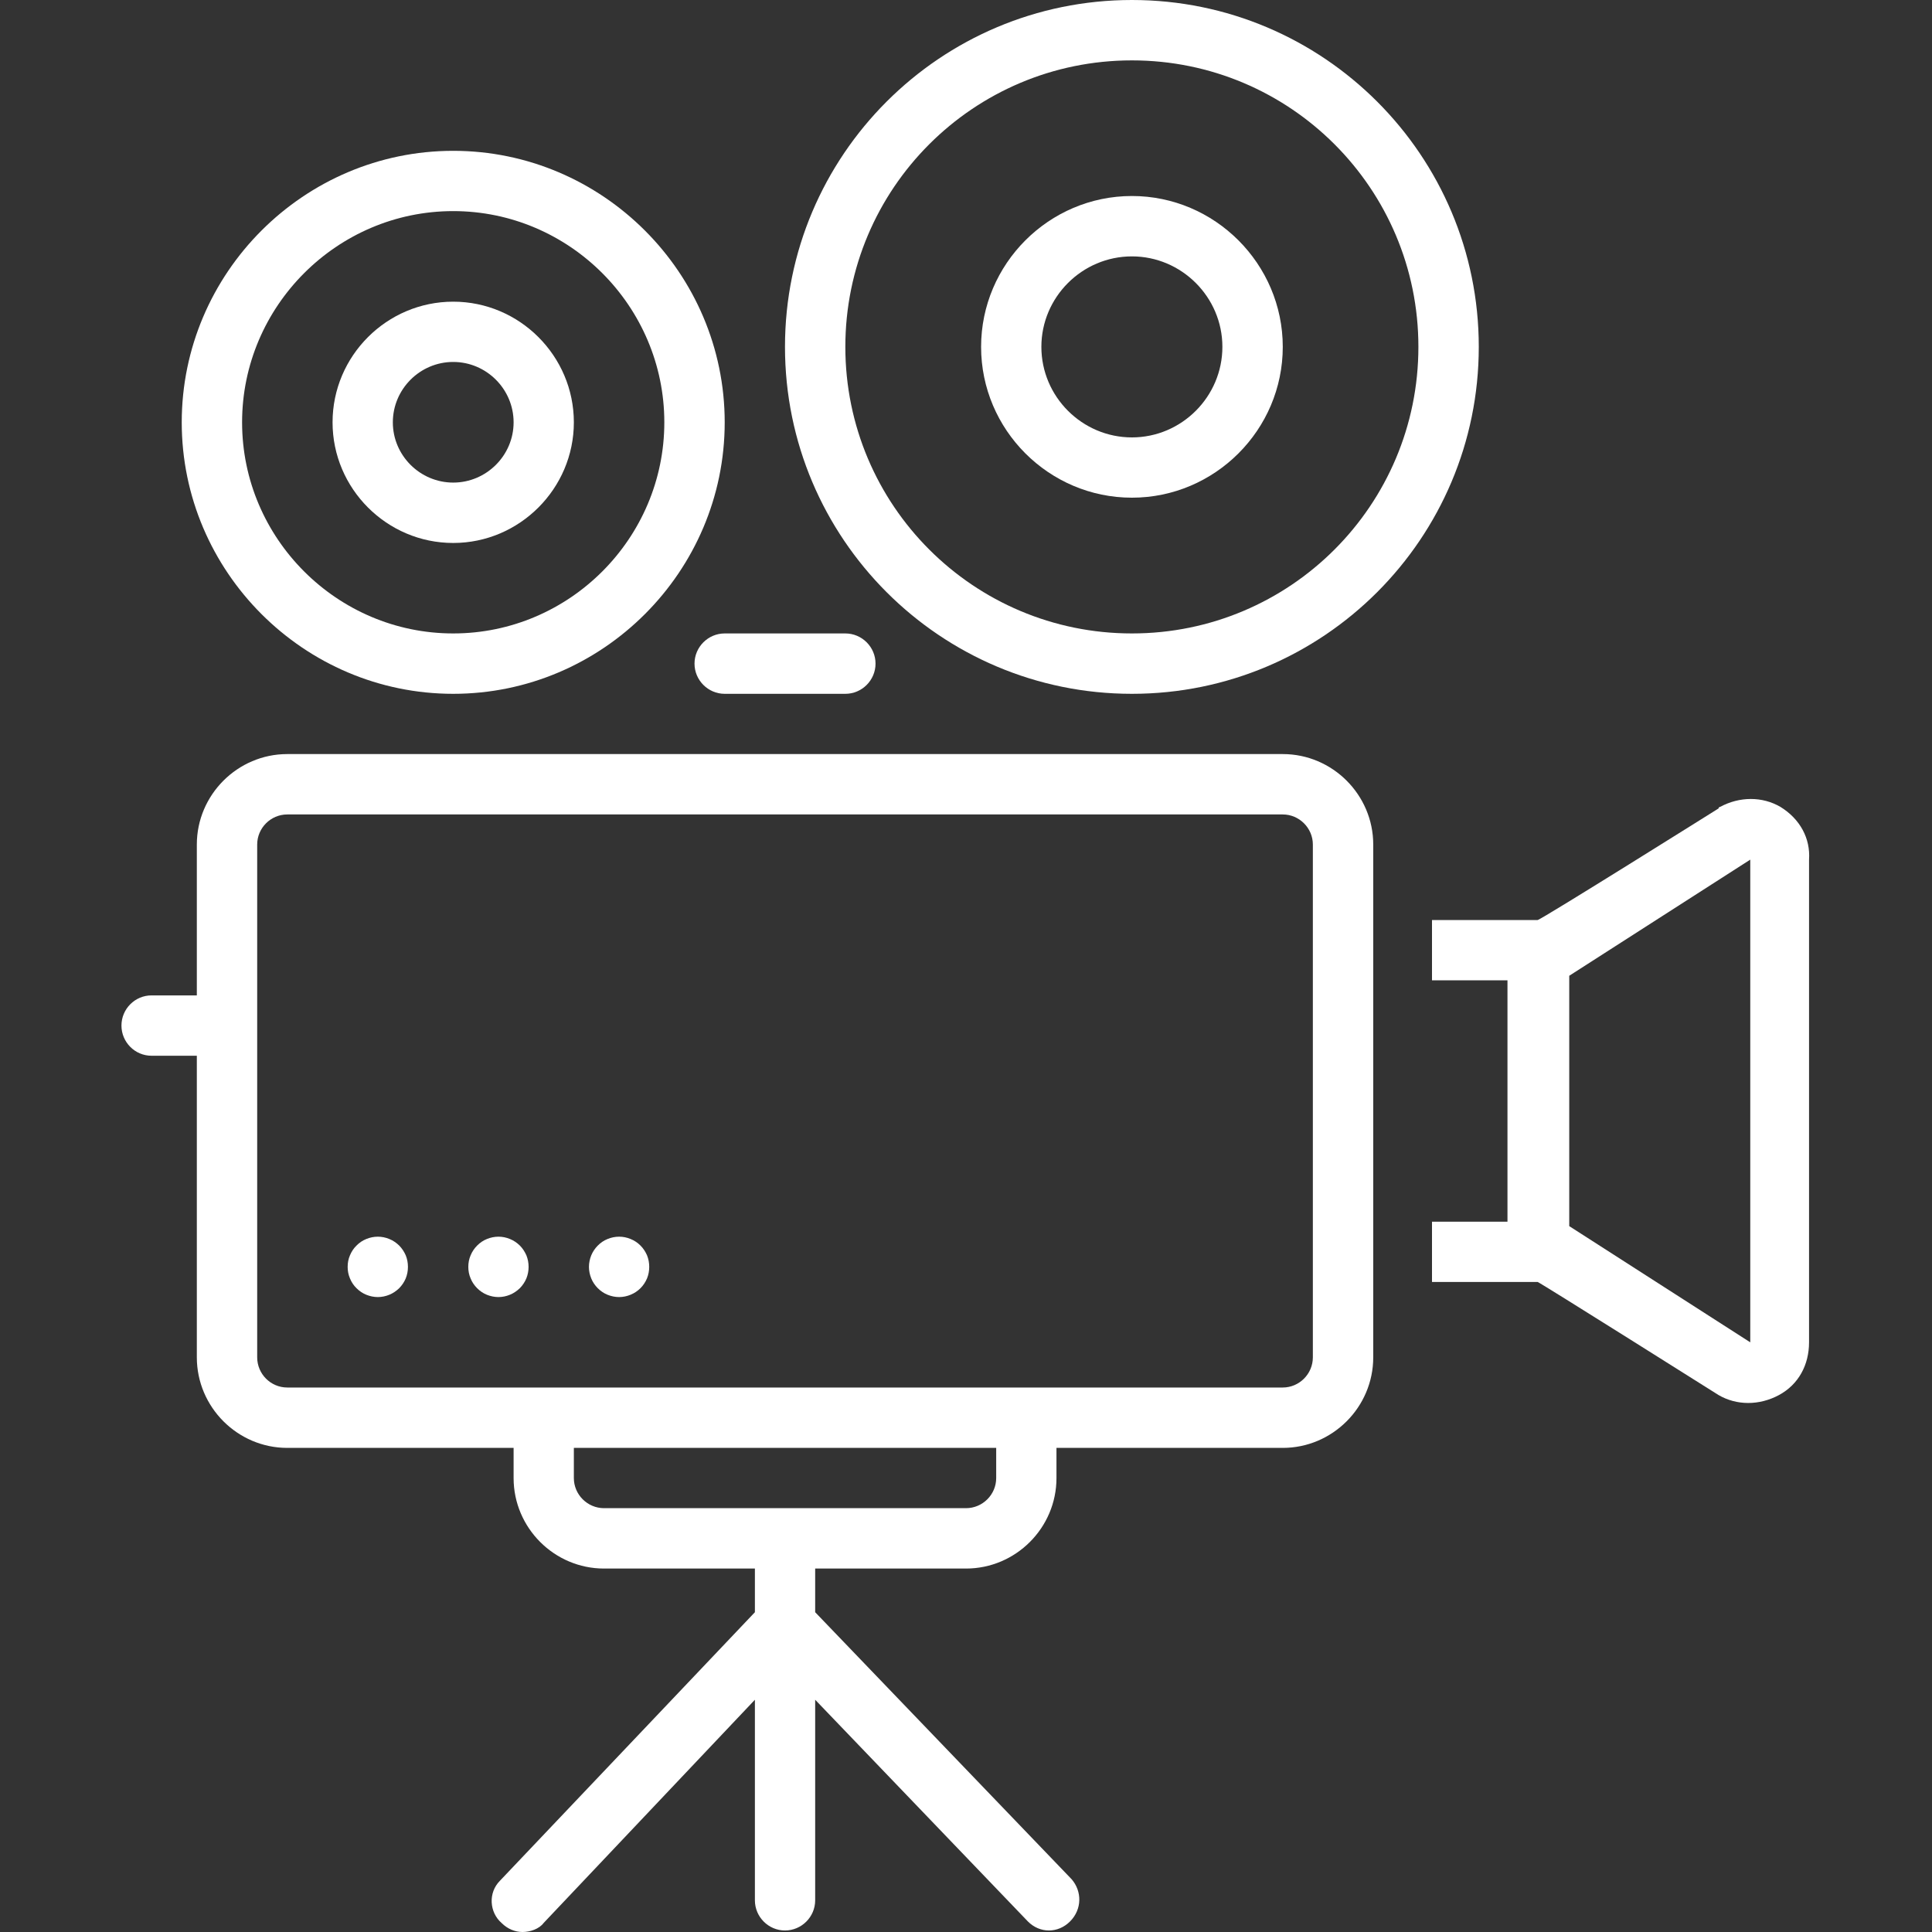
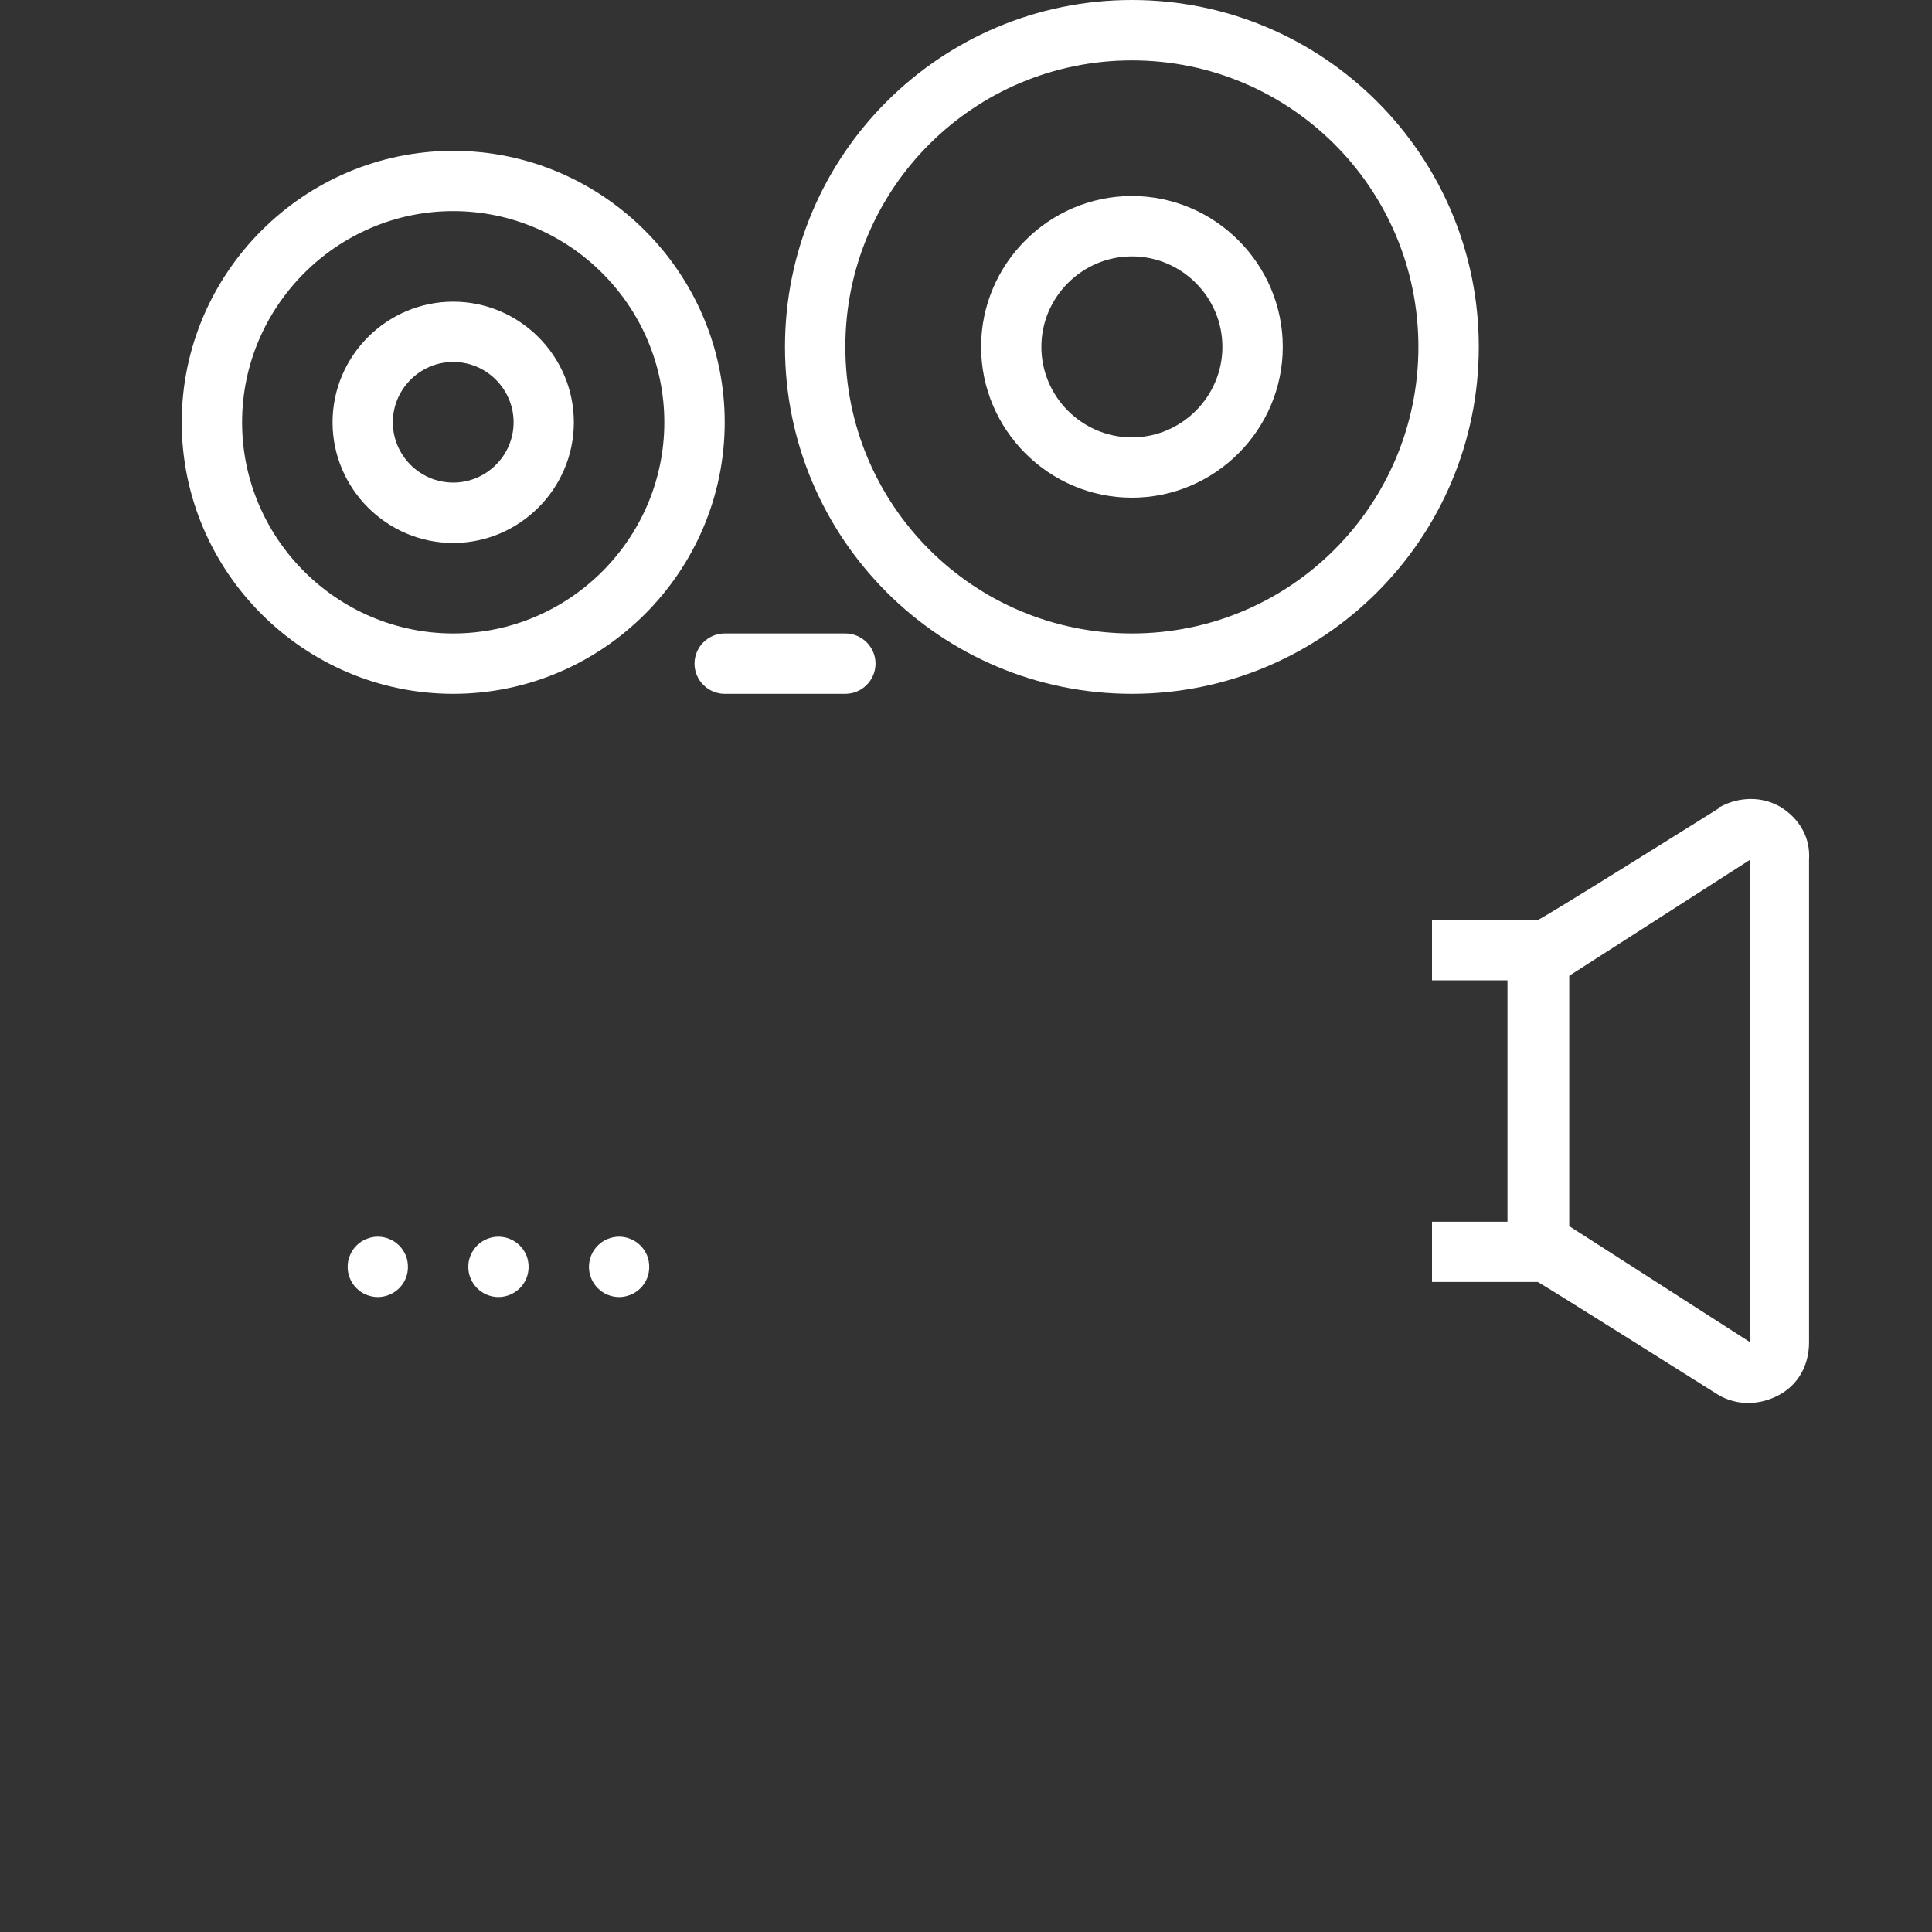
<svg xmlns="http://www.w3.org/2000/svg" width="100" viewBox="0 0 75 75" height="100" preserveAspectRatio="xMidYMid meet">
  <rect x="0" y="0" width="75" height="75" fill="#333333" stroke="none" />
  <defs>
    <clipPath id="c16deb6ce0">
      <path d="M 55 31 L 70.688 31 L 70.688 55 L 55 55 Z M 55 31 " clip-rule="nonzero" />
    </clipPath>
    <clipPath id="2fb0cd3493">
      <path d="M 4.688 29 L 54 29 L 54 75 L 4.688 75 Z M 4.688 29 " clip-rule="nonzero" />
    </clipPath>
  </defs>
  <path fill="#ffffff" d="M 17.594 26.934 C 23.391 26.934 28.133 22.191 28.133 16.395 C 28.133 10.598 23.391 5.855 17.594 5.855 C 11.797 5.855 7.055 10.598 7.055 16.395 C 7.055 22.191 11.797 26.934 17.594 26.934 Z M 17.594 8.195 C 22.102 8.195 25.789 11.887 25.789 16.395 C 25.789 20.902 22.102 24.59 17.594 24.59 C 13.086 24.59 9.398 20.902 9.398 16.395 C 9.398 11.887 13.086 8.195 17.594 8.195 Z M 17.594 8.195 " fill-opacity="1" fill-rule="nonzero" />
  <path fill="#ffffff" d="M 17.594 21.078 C 20.168 21.078 22.277 18.969 22.277 16.395 C 22.277 13.816 20.168 11.711 17.594 11.711 C 15.016 11.711 12.91 13.816 12.91 16.395 C 12.91 18.969 15.016 21.078 17.594 21.078 Z M 17.594 14.051 C 18.883 14.051 19.938 15.105 19.938 16.395 C 19.938 17.68 18.883 18.734 17.594 18.734 C 16.305 18.734 15.25 17.68 15.25 16.395 C 15.25 15.105 16.305 14.051 17.594 14.051 Z M 17.594 14.051 " fill-opacity="1" fill-rule="nonzero" />
  <path fill="#ffffff" d="M 43.941 0 C 36.504 0 30.473 6.031 30.473 13.465 C 30.473 20.902 36.504 26.934 43.941 26.934 C 51.375 26.934 57.406 20.902 57.406 13.465 C 57.406 6.031 51.375 0 43.941 0 Z M 43.941 24.59 C 37.793 24.59 32.816 19.613 32.816 13.465 C 32.816 7.32 37.793 2.344 43.941 2.344 C 50.086 2.344 55.062 7.32 55.062 13.465 C 55.062 19.613 50.086 24.59 43.941 24.59 Z M 43.941 24.59 " fill-opacity="1" fill-rule="nonzero" />
  <path fill="#ffffff" d="M 43.941 7.609 C 40.719 7.609 38.086 10.246 38.086 13.465 C 38.086 16.688 40.719 19.32 43.941 19.32 C 47.16 19.32 49.797 16.688 49.797 13.465 C 49.797 10.246 47.16 7.609 43.941 7.609 Z M 43.941 16.98 C 42.008 16.98 40.426 15.398 40.426 13.465 C 40.426 11.535 42.008 9.953 43.941 9.953 C 45.871 9.953 47.453 11.535 47.453 13.465 C 47.453 15.398 45.871 16.98 43.941 16.98 Z M 43.941 16.98 " fill-opacity="1" fill-rule="nonzero" />
  <g clip-path="url(#c16deb6ce0)">
    <path fill="#ffffff" d="M 69.117 31.324 C 68.414 30.914 67.535 30.914 66.773 31.324 C 66.773 31.324 66.715 31.324 66.715 31.383 C 66.715 31.383 59.809 35.715 59.691 35.715 L 55.59 35.715 L 55.59 38.055 L 58.52 38.055 L 58.52 47.426 L 55.59 47.426 L 55.59 49.766 L 59.691 49.766 C 59.75 49.766 66.715 54.156 66.715 54.156 C 67.418 54.566 68.297 54.566 69.059 54.156 C 69.82 53.746 70.227 52.984 70.227 52.109 L 70.227 33.371 C 70.285 32.551 69.879 31.793 69.117 31.324 Z M 60.918 47.598 L 60.918 37.879 L 67.945 33.371 L 67.945 52.109 Z M 60.918 47.598 " fill-opacity="1" fill-rule="nonzero" />
  </g>
  <g clip-path="url(#2fb0cd3493)">
-     <path fill="#ffffff" d="M 49.797 29.273 L 11.152 29.273 C 9.223 29.273 7.641 30.855 7.641 32.785 L 7.641 38.641 L 5.883 38.641 C 5.238 38.641 4.715 39.168 4.715 39.812 C 4.715 40.457 5.238 40.984 5.883 40.984 L 7.641 40.984 L 7.641 52.691 C 7.641 54.625 9.223 56.207 11.152 56.207 L 19.938 56.207 L 19.938 57.379 C 19.938 59.309 21.516 60.891 23.449 60.891 L 29.305 60.891 L 29.305 62.586 L 19.41 73.008 C 18.941 73.477 19 74.238 19.469 74.648 C 19.703 74.883 19.996 75 20.285 75 C 20.578 75 20.93 74.883 21.105 74.648 L 29.305 65.984 L 29.305 73.77 C 29.305 74.414 29.832 74.941 30.473 74.941 C 31.117 74.941 31.645 74.414 31.645 73.77 L 31.645 65.984 L 39.902 74.59 C 40.133 74.824 40.426 74.941 40.719 74.941 C 41.012 74.941 41.305 74.824 41.539 74.59 C 42.008 74.121 42.008 73.418 41.598 72.949 L 31.645 62.586 L 31.645 60.891 L 37.5 60.891 C 39.434 60.891 41.012 59.309 41.012 57.379 L 41.012 56.207 L 49.797 56.207 C 51.727 56.207 53.309 54.625 53.309 52.691 L 53.309 32.785 C 53.309 30.855 51.727 29.273 49.797 29.273 Z M 38.672 57.379 C 38.672 58.02 38.145 58.547 37.5 58.547 L 23.449 58.547 C 22.805 58.547 22.277 58.02 22.277 57.379 L 22.277 56.207 L 38.672 56.207 Z M 50.965 52.691 C 50.965 53.336 50.438 53.863 49.797 53.863 L 11.152 53.863 C 10.508 53.863 9.984 53.336 9.984 52.691 L 9.984 32.785 C 9.984 32.145 10.508 31.617 11.152 31.617 L 49.797 31.617 C 50.438 31.617 50.965 32.145 50.965 32.785 Z M 50.965 52.691 " fill-opacity="1" fill-rule="nonzero" />
-   </g>
+     </g>
  <path fill="#ffffff" d="M 26.961 25.762 C 26.961 26.406 27.488 26.934 28.133 26.934 L 32.816 26.934 C 33.461 26.934 33.988 26.406 33.988 25.762 C 33.988 25.117 33.461 24.59 32.816 24.59 L 28.133 24.59 C 27.488 24.59 26.961 25.117 26.961 25.762 Z M 26.961 25.762 " fill-opacity="1" fill-rule="nonzero" />
  <path fill="#ffffff" d="M 15.836 49.18 C 15.836 49.336 15.809 49.484 15.75 49.629 C 15.688 49.773 15.605 49.898 15.496 50.008 C 15.383 50.117 15.258 50.203 15.113 50.262 C 14.973 50.32 14.82 50.352 14.668 50.352 C 14.512 50.352 14.363 50.32 14.219 50.262 C 14.074 50.203 13.949 50.117 13.84 50.008 C 13.727 49.898 13.645 49.773 13.586 49.629 C 13.523 49.484 13.496 49.336 13.496 49.18 C 13.496 49.023 13.523 48.875 13.586 48.73 C 13.645 48.59 13.727 48.461 13.84 48.352 C 13.949 48.242 14.074 48.156 14.219 48.098 C 14.363 48.039 14.512 48.008 14.668 48.008 C 14.82 48.008 14.973 48.039 15.113 48.098 C 15.258 48.156 15.383 48.242 15.496 48.352 C 15.605 48.461 15.688 48.59 15.75 48.73 C 15.809 48.875 15.836 49.023 15.836 49.18 Z M 15.836 49.18 " fill-opacity="1" fill-rule="nonzero" />
  <path fill="#ffffff" d="M 20.52 49.18 C 20.52 49.336 20.492 49.484 20.434 49.629 C 20.371 49.773 20.289 49.898 20.18 50.008 C 20.066 50.117 19.941 50.203 19.797 50.262 C 19.656 50.32 19.504 50.352 19.352 50.352 C 19.195 50.352 19.047 50.32 18.902 50.262 C 18.758 50.203 18.633 50.117 18.523 50.008 C 18.414 49.898 18.328 49.773 18.27 49.629 C 18.207 49.484 18.18 49.336 18.18 49.18 C 18.18 49.023 18.207 48.875 18.27 48.73 C 18.328 48.59 18.414 48.461 18.523 48.352 C 18.633 48.242 18.758 48.156 18.902 48.098 C 19.047 48.039 19.195 48.008 19.352 48.008 C 19.504 48.008 19.656 48.039 19.797 48.098 C 19.941 48.156 20.066 48.242 20.18 48.352 C 20.289 48.461 20.371 48.59 20.434 48.73 C 20.492 48.875 20.52 49.023 20.52 49.18 Z M 20.52 49.18 " fill-opacity="1" fill-rule="nonzero" />
  <path fill="#ffffff" d="M 25.203 49.18 C 25.203 49.336 25.176 49.484 25.117 49.629 C 25.055 49.773 24.973 49.898 24.863 50.008 C 24.754 50.117 24.625 50.203 24.48 50.262 C 24.34 50.32 24.188 50.352 24.035 50.352 C 23.879 50.352 23.73 50.32 23.586 50.262 C 23.441 50.203 23.316 50.117 23.207 50.008 C 23.098 49.898 23.012 49.773 22.953 49.629 C 22.895 49.484 22.863 49.336 22.863 49.18 C 22.863 49.023 22.895 48.875 22.953 48.73 C 23.012 48.59 23.098 48.461 23.207 48.352 C 23.316 48.242 23.441 48.156 23.586 48.098 C 23.73 48.039 23.879 48.008 24.035 48.008 C 24.188 48.008 24.34 48.039 24.48 48.098 C 24.625 48.156 24.754 48.242 24.863 48.352 C 24.973 48.461 25.055 48.59 25.117 48.73 C 25.176 48.875 25.203 49.023 25.203 49.18 Z M 25.203 49.18 " fill-opacity="1" fill-rule="nonzero" />
</svg>